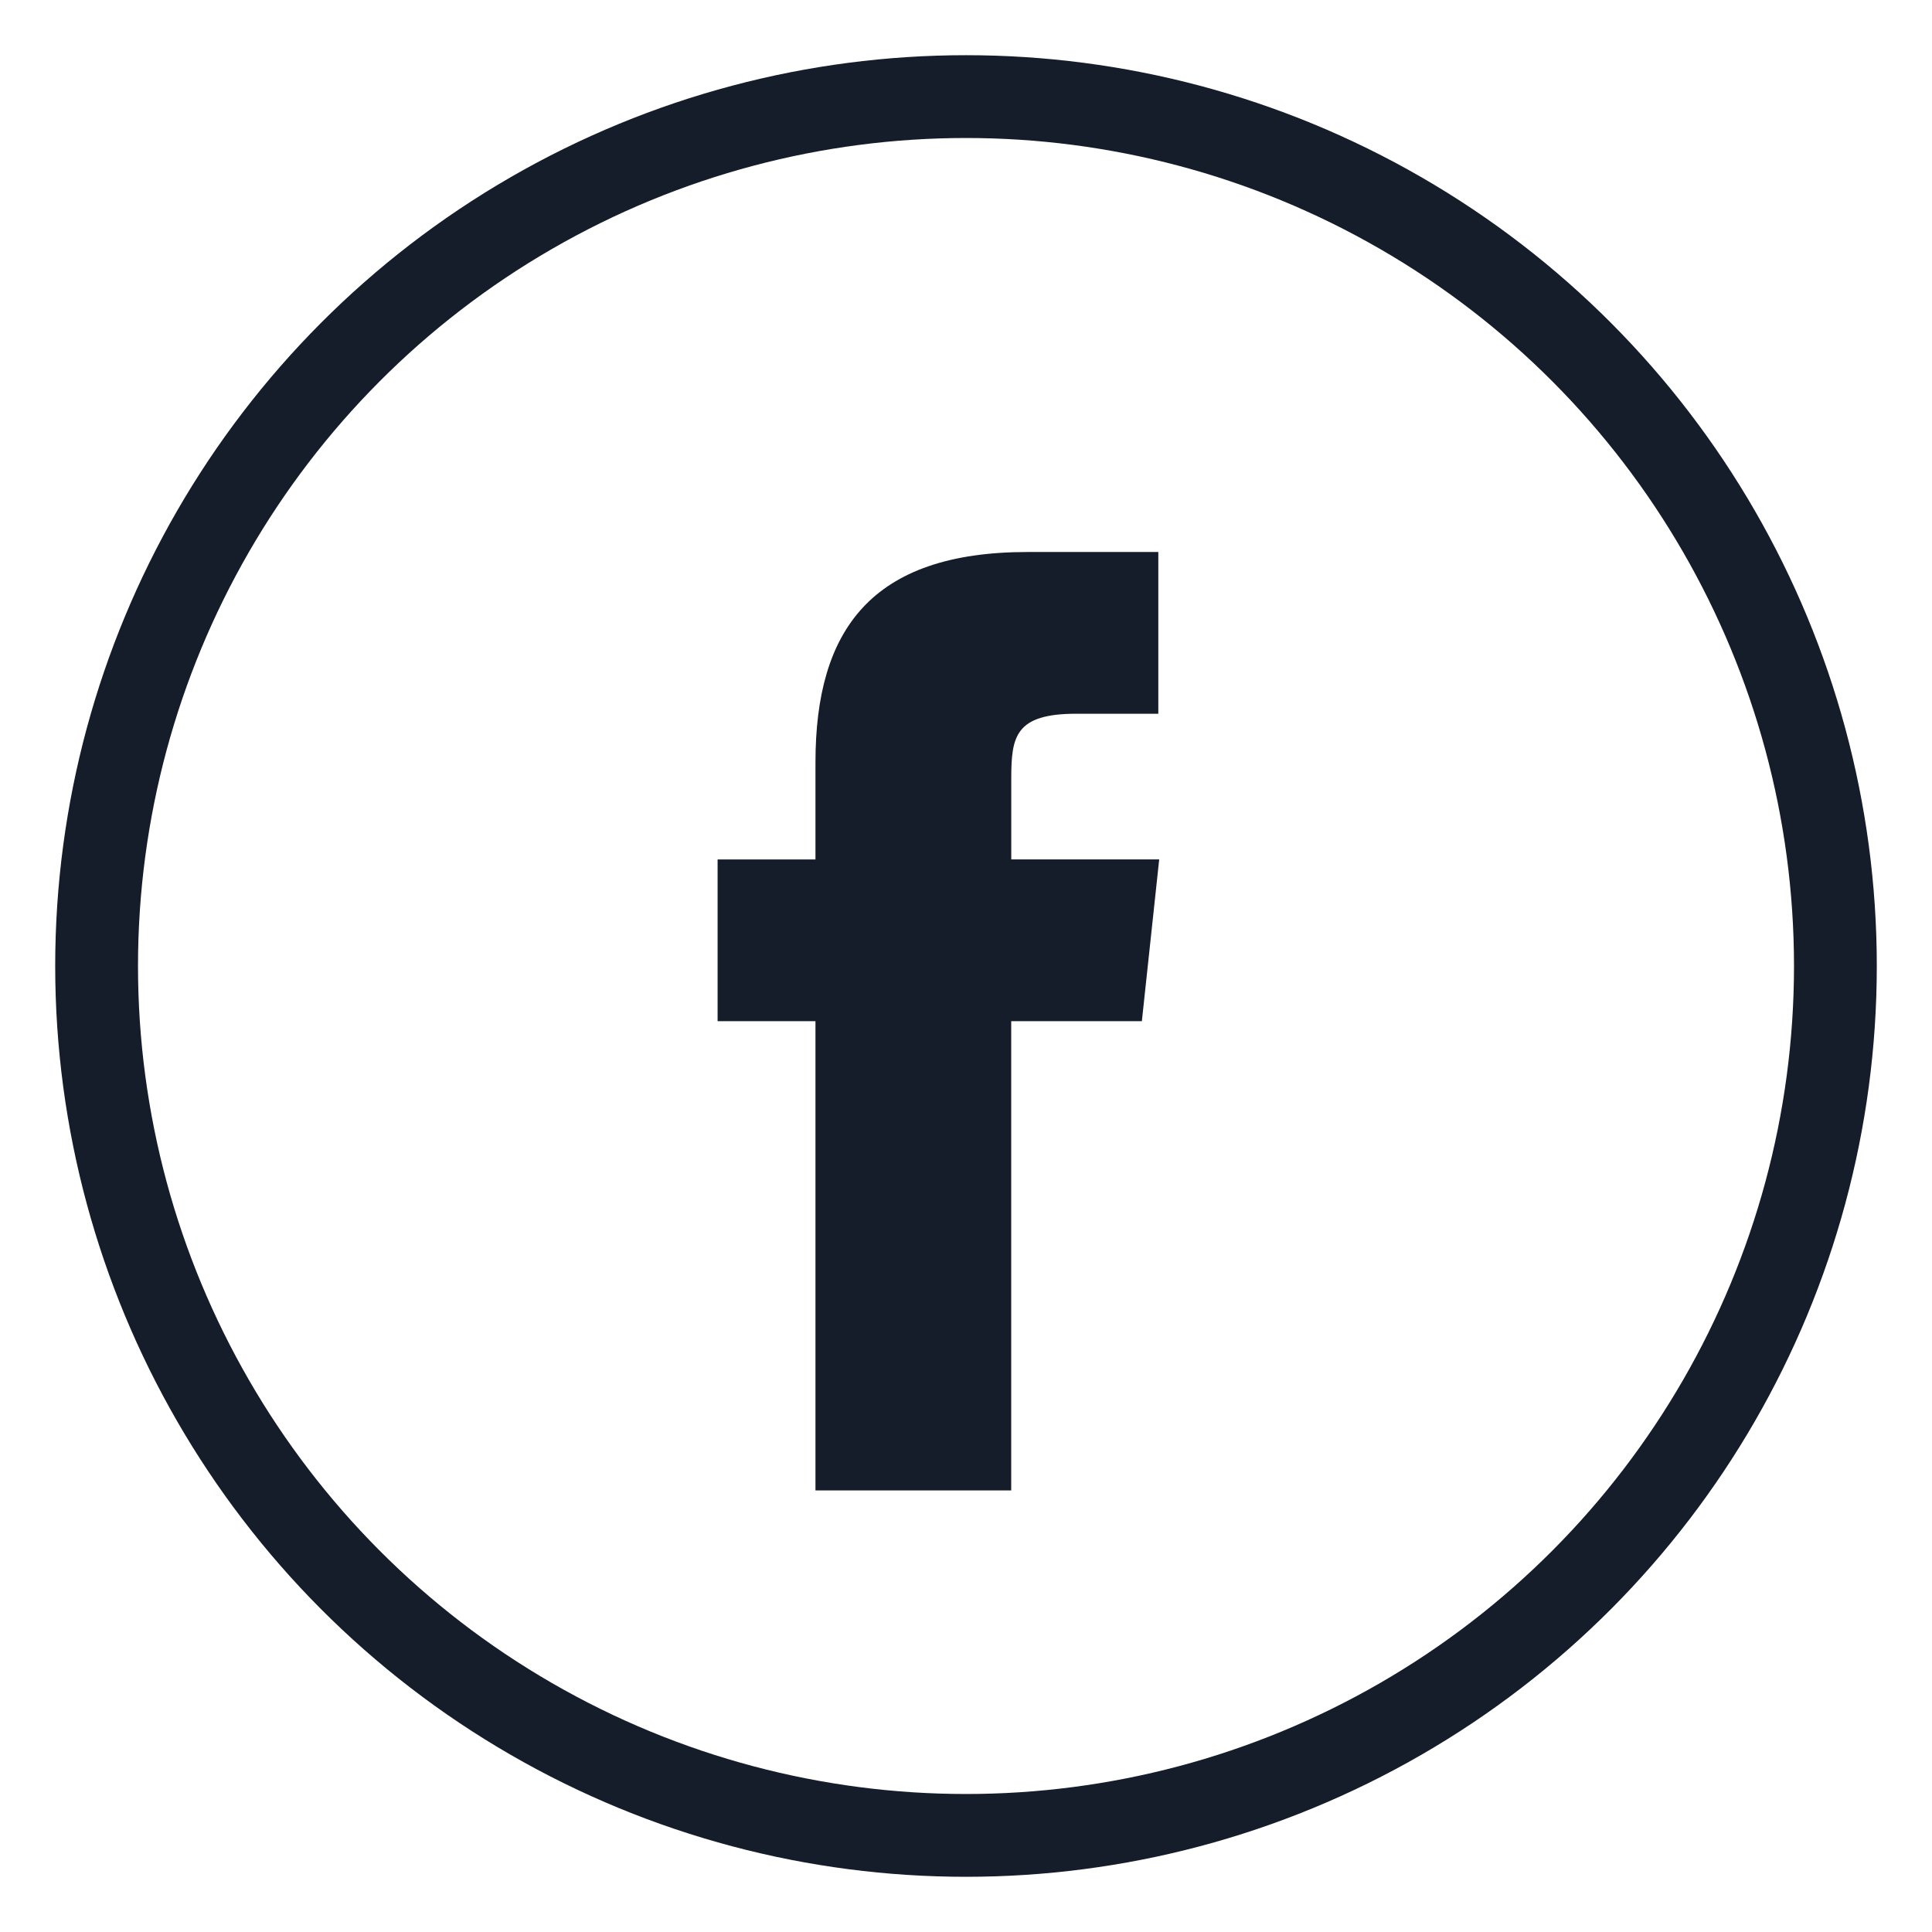
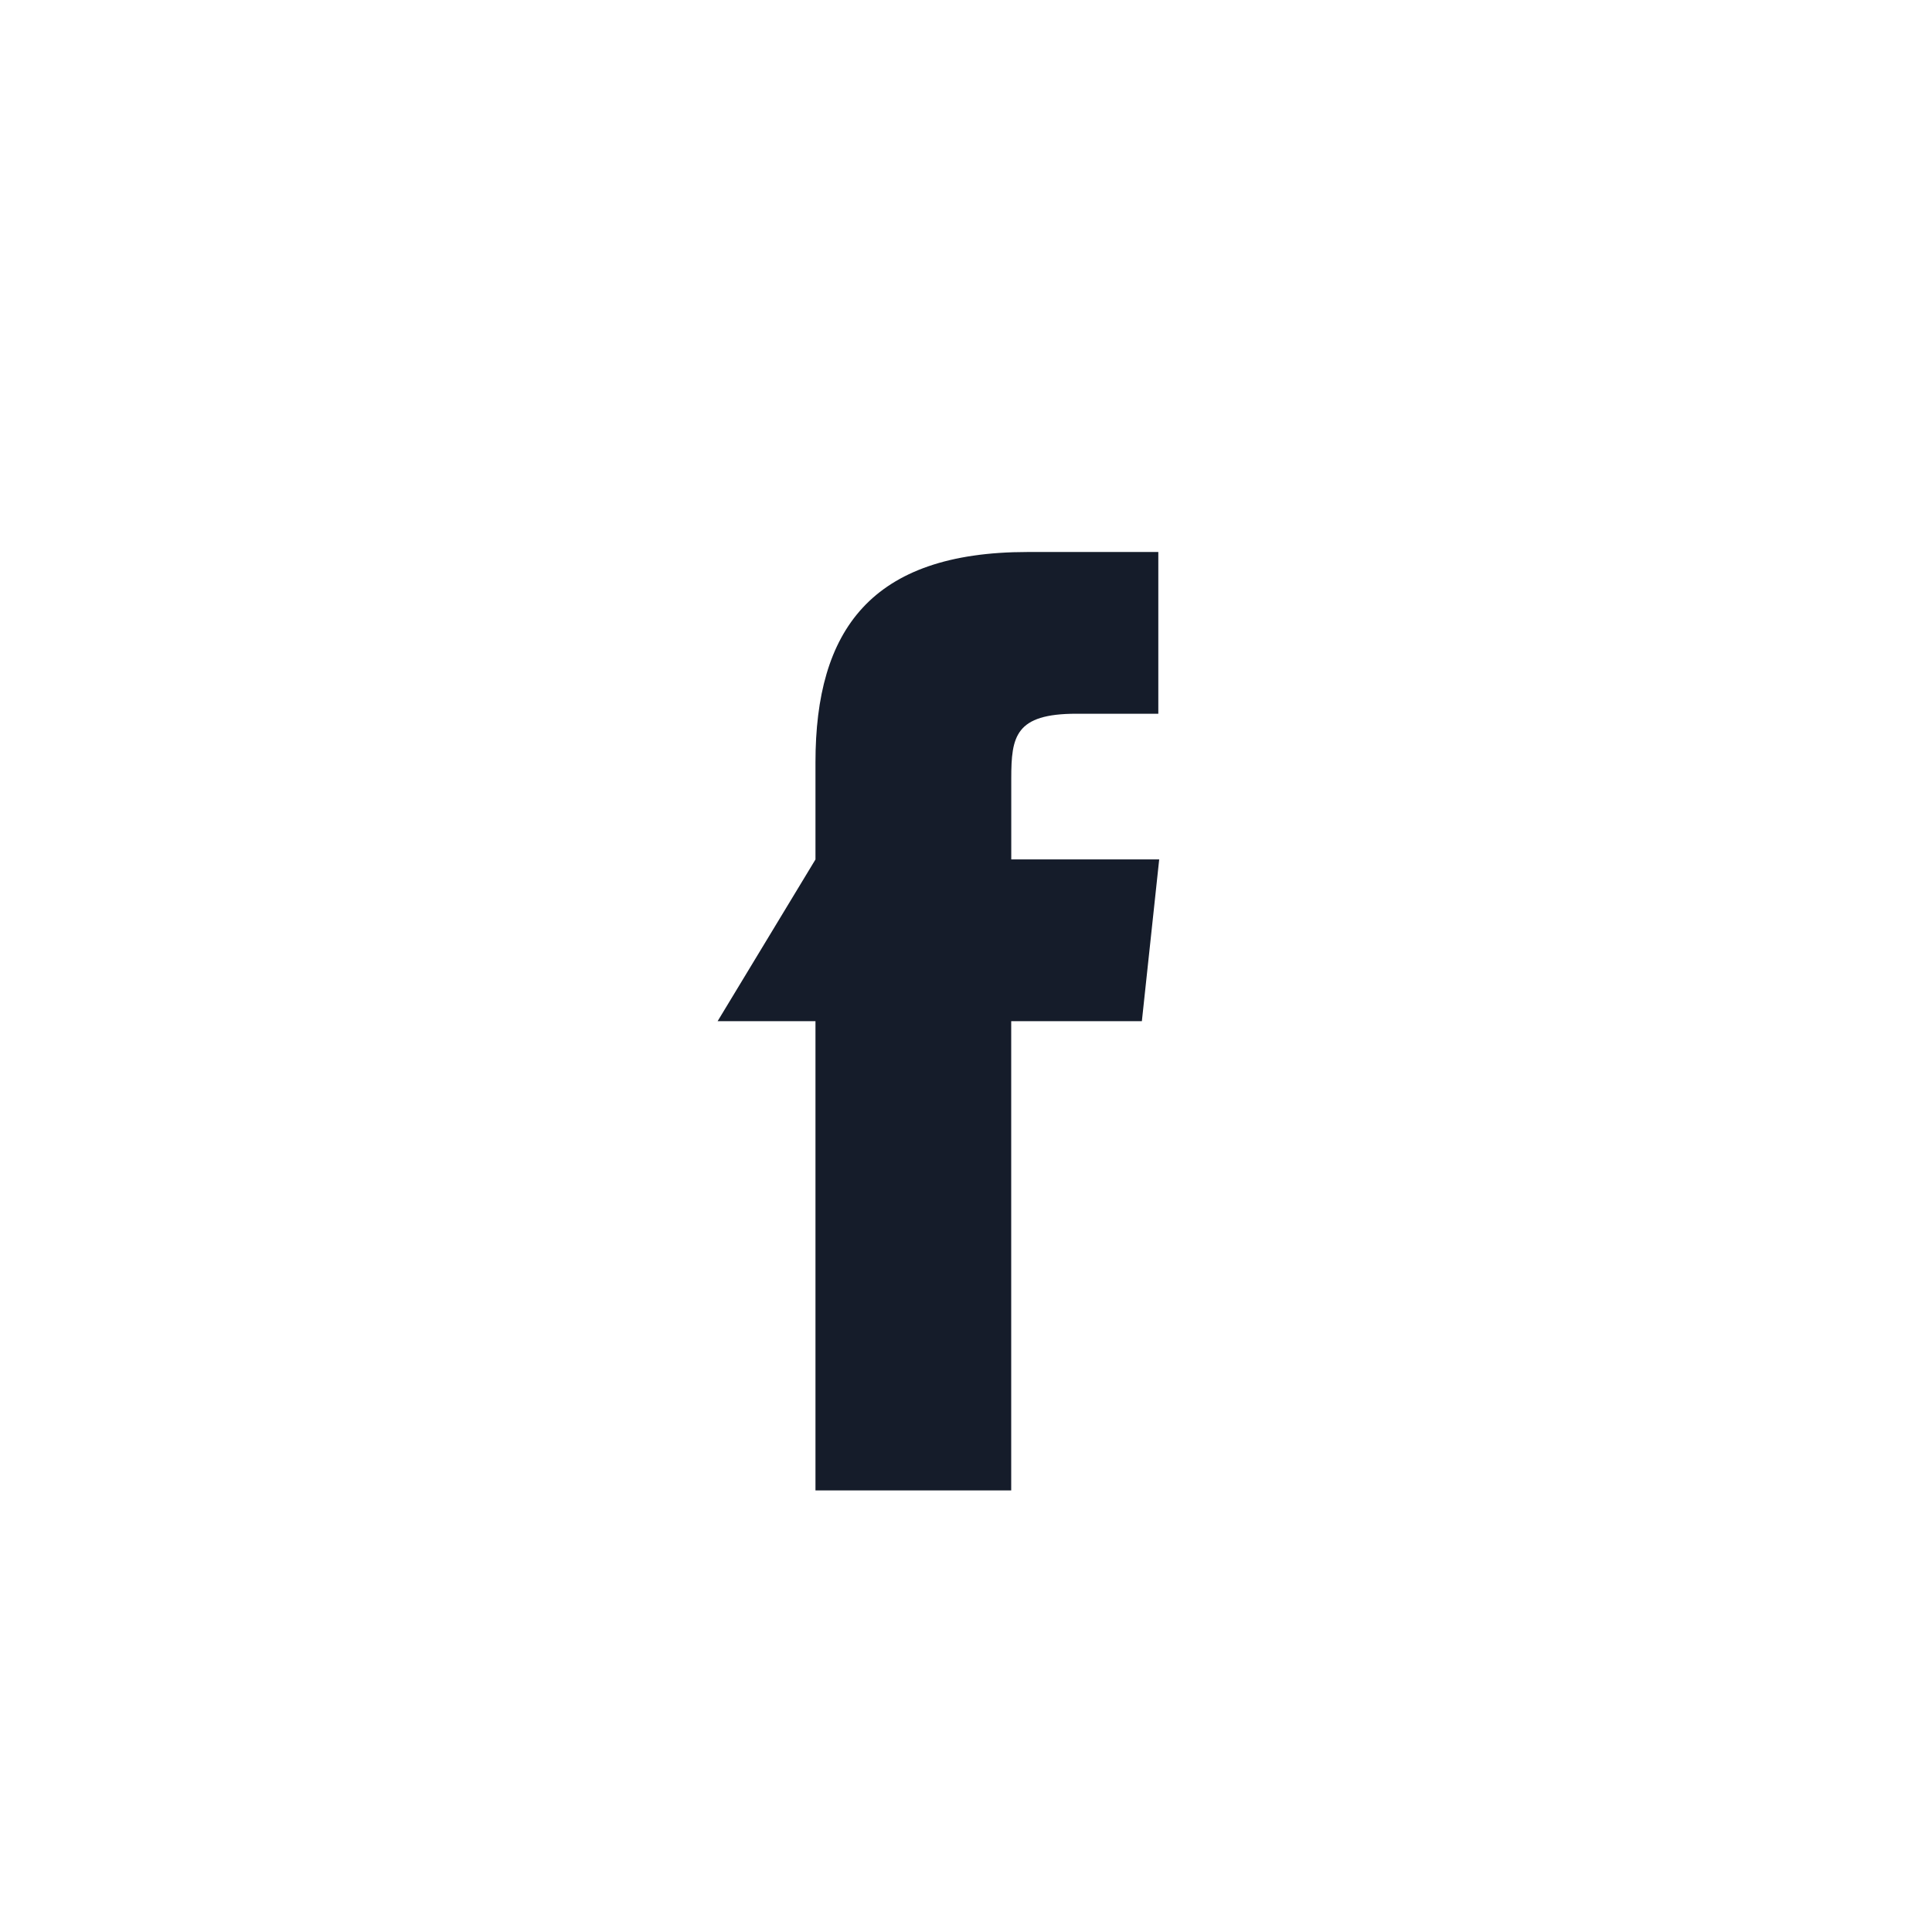
<svg xmlns="http://www.w3.org/2000/svg" width="35px" height="35px" viewBox="0 0 35 35" version="1.1">
  <title>face</title>
  <g id="Page-1" stroke="none" stroke-width="1" fill="none" fill-rule="evenodd">
    <g id="NAVBARS" transform="translate(-1085, -1206)">
      <g id="NAVBAR-11" transform="translate(0, 1181)">
        <g id="face" transform="translate(1086, 26)">
          <g id="Oval">
            <circle cx="16.5" cy="16.5" r="16.5" />
-             <circle stroke="#151C2A" stroke-width="1.5" cx="16.5" cy="16.5" r="15.75" />
          </g>
-           <path d="M17.32,26 L13.773,26 L13.773,17.5 L12,17.5 L12,14.57 L13.773,14.57 L13.773,12.811 C13.773,10.422 14.773,9 17.617,9 L19.984,9 L19.984,11.93 L18.5,11.93 C17.393,11.93 17.32,12.339 17.32,13.103 L17.32,14.569 L20,14.569 L19.686,17.5 L17.319,17.5 L17.319,26 L17.32,26 Z" id="Shape" fill="#151C2A" fill-rule="nonzero" />
+           <path d="M17.32,26 L13.773,26 L13.773,17.5 L12,17.5 L13.773,14.57 L13.773,12.811 C13.773,10.422 14.773,9 17.617,9 L19.984,9 L19.984,11.93 L18.5,11.93 C17.393,11.93 17.32,12.339 17.32,13.103 L17.32,14.569 L20,14.569 L19.686,17.5 L17.319,17.5 L17.319,26 L17.32,26 Z" id="Shape" fill="#151C2A" fill-rule="nonzero" />
        </g>
      </g>
    </g>
  </g>
</svg>